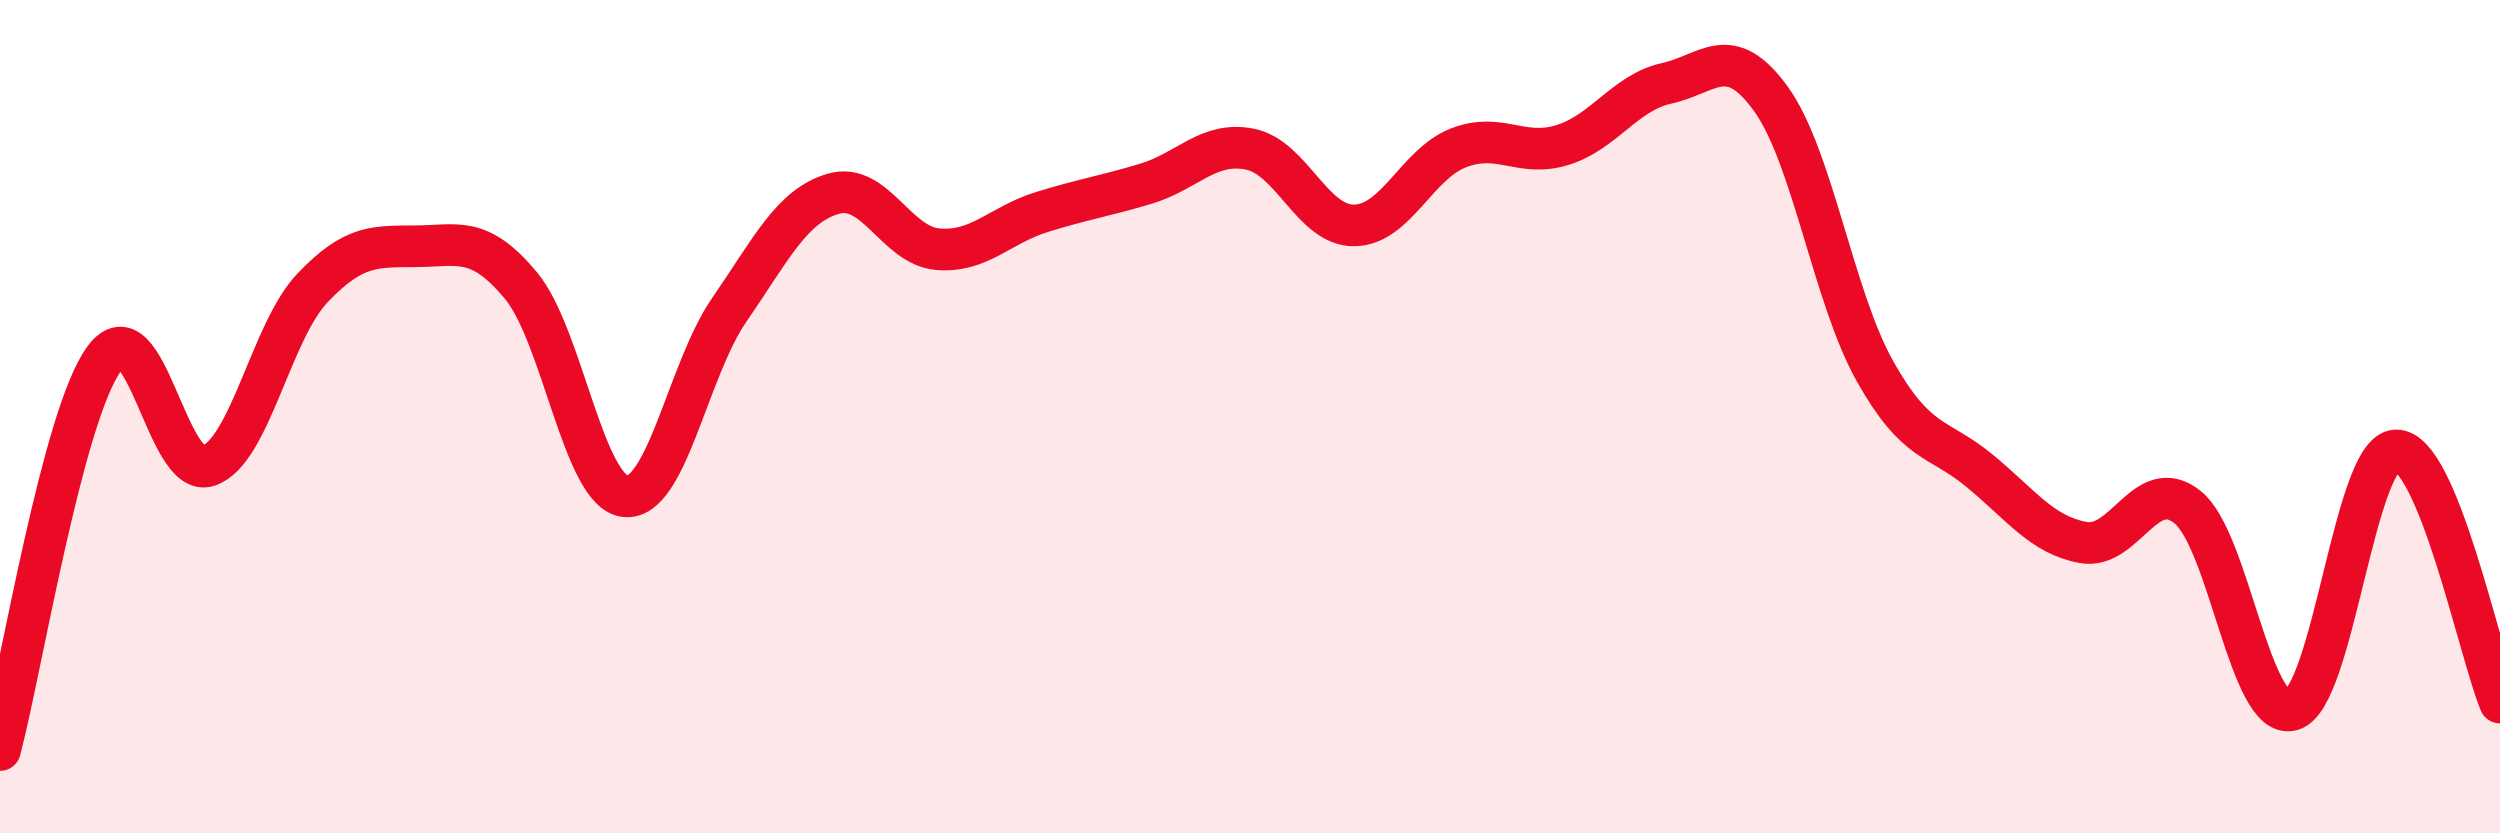
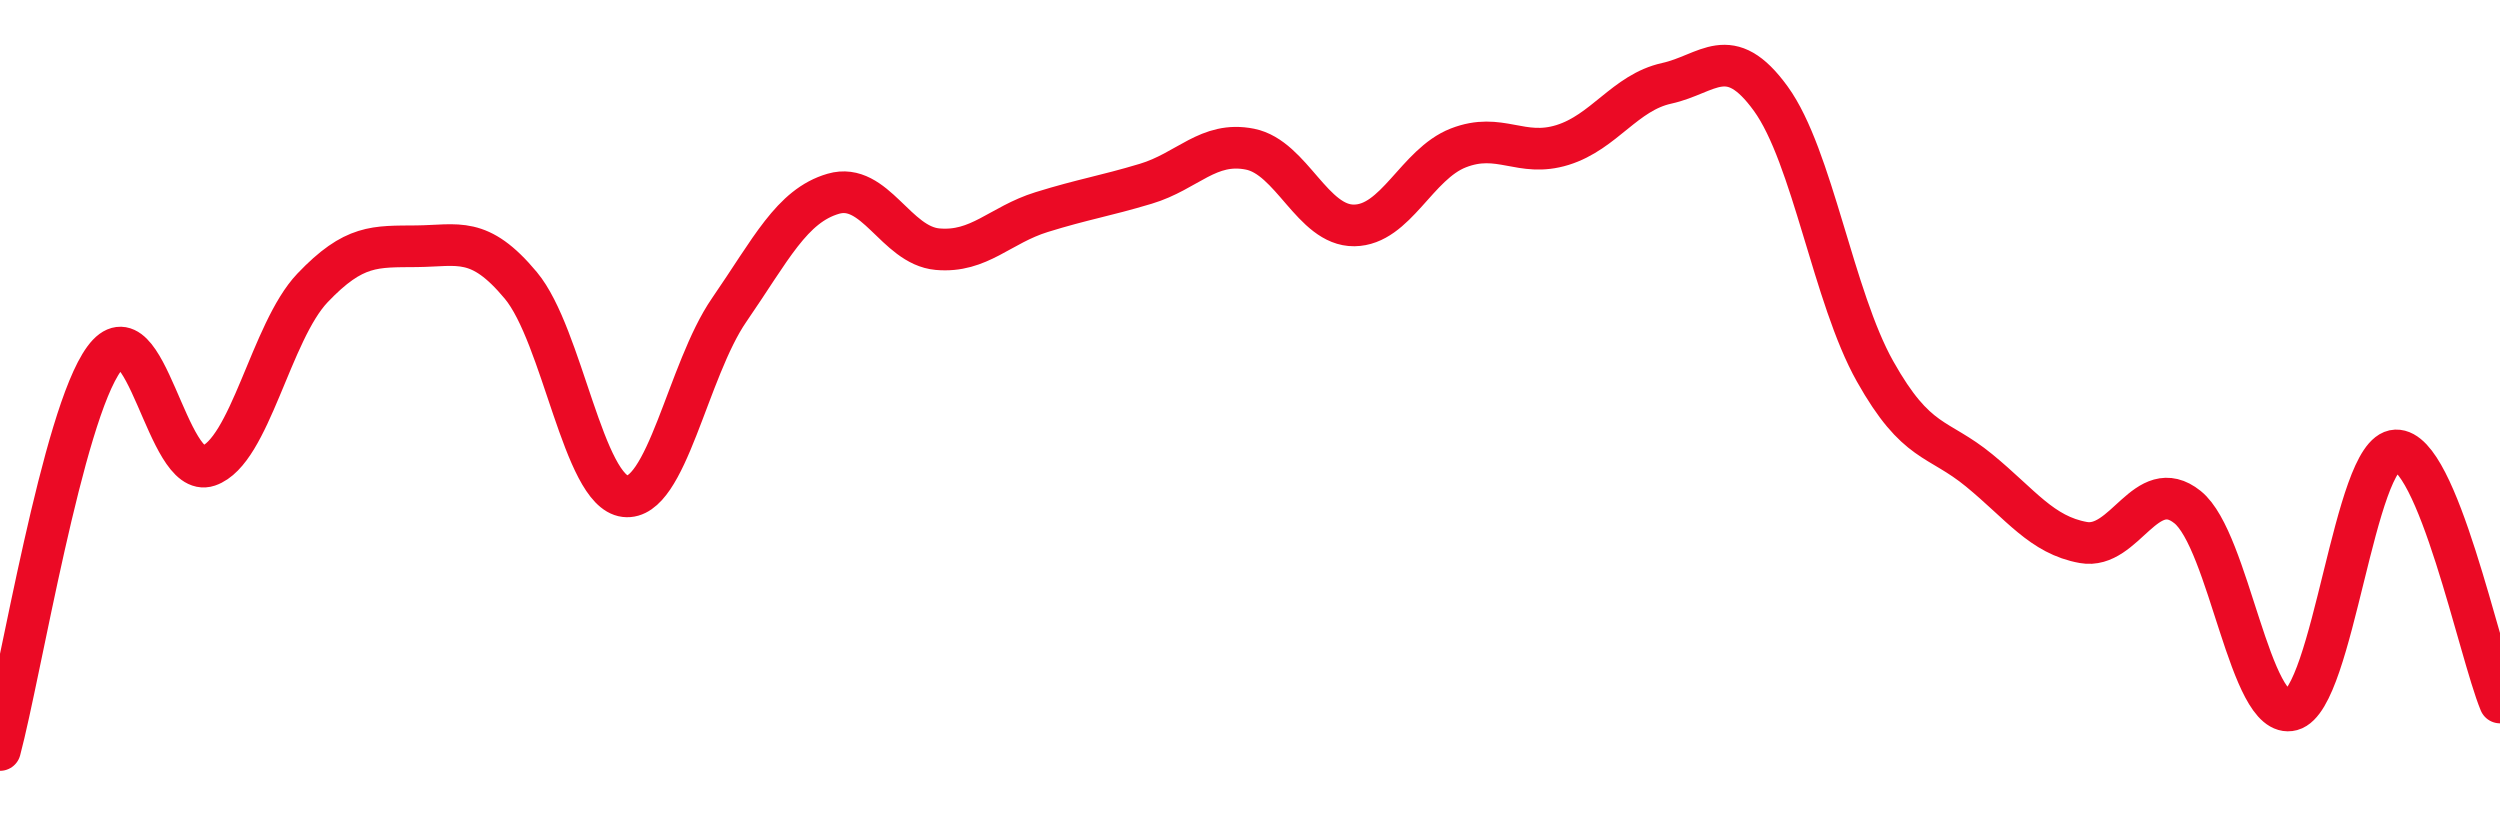
<svg xmlns="http://www.w3.org/2000/svg" width="60" height="20" viewBox="0 0 60 20">
-   <path d="M 0,18 C 0.5,16.12 1.5,9.97 2.5,8.61 C 3.5,7.25 4,11.52 5,11.18 C 6,10.84 6.5,7.96 7.5,6.91 C 8.5,5.86 9,5.92 10,5.91 C 11,5.9 11.5,5.65 12.5,6.85 C 13.5,8.05 14,11.79 15,11.91 C 16,12.03 16.5,8.89 17.5,7.44 C 18.5,5.99 19,4.94 20,4.65 C 21,4.36 21.5,5.89 22.5,5.98 C 23.5,6.07 24,5.4 25,5.09 C 26,4.78 26.5,4.71 27.5,4.41 C 28.5,4.11 29,3.38 30,3.58 C 31,3.78 31.5,5.42 32.5,5.41 C 33.5,5.4 34,3.94 35,3.55 C 36,3.16 36.5,3.79 37.5,3.48 C 38.5,3.17 39,2.22 40,2 C 41,1.78 41.5,0.99 42.5,2.37 C 43.5,3.75 44,7.13 45,8.91 C 46,10.69 46.5,10.47 47.5,11.29 C 48.5,12.11 49,12.84 50,13.02 C 51,13.2 51.5,11.37 52.5,12.17 C 53.5,12.97 54,17.31 55,17.04 C 56,16.77 56.5,10.85 57.5,10.81 C 58.5,10.77 59.5,15.65 60,16.86L60 20L0 20Z" fill="#EB0A25" opacity="0.1" stroke-linecap="round" stroke-linejoin="round" />
  <path d="M 0,18 C 0.5,16.12 1.5,9.97 2.5,8.61 C 3.5,7.25 4,11.52 5,11.18 C 6,10.84 6.5,7.96 7.5,6.91 C 8.5,5.86 9,5.92 10,5.91 C 11,5.9 11.5,5.65 12.5,6.85 C 13.5,8.05 14,11.79 15,11.91 C 16,12.03 16.5,8.89 17.5,7.44 C 18.5,5.99 19,4.94 20,4.65 C 21,4.36 21.5,5.89 22.5,5.98 C 23.5,6.07 24,5.4 25,5.09 C 26,4.78 26.5,4.71 27.5,4.41 C 28.5,4.11 29,3.38 30,3.58 C 31,3.78 31.5,5.42 32.5,5.41 C 33.5,5.4 34,3.94 35,3.55 C 36,3.16 36.5,3.79 37.5,3.48 C 38.5,3.17 39,2.22 40,2 C 41,1.78 41.5,0.99 42.5,2.37 C 43.5,3.75 44,7.13 45,8.91 C 46,10.69 46.5,10.47 47.5,11.29 C 48.5,12.11 49,12.84 50,13.02 C 51,13.2 51.5,11.37 52.5,12.17 C 53.5,12.97 54,17.31 55,17.04 C 56,16.77 56.5,10.85 57.5,10.81 C 58.5,10.77 59.5,15.65 60,16.86" stroke="#EB0A25" stroke-width="1" fill="none" stroke-linecap="round" stroke-linejoin="round" />
</svg>